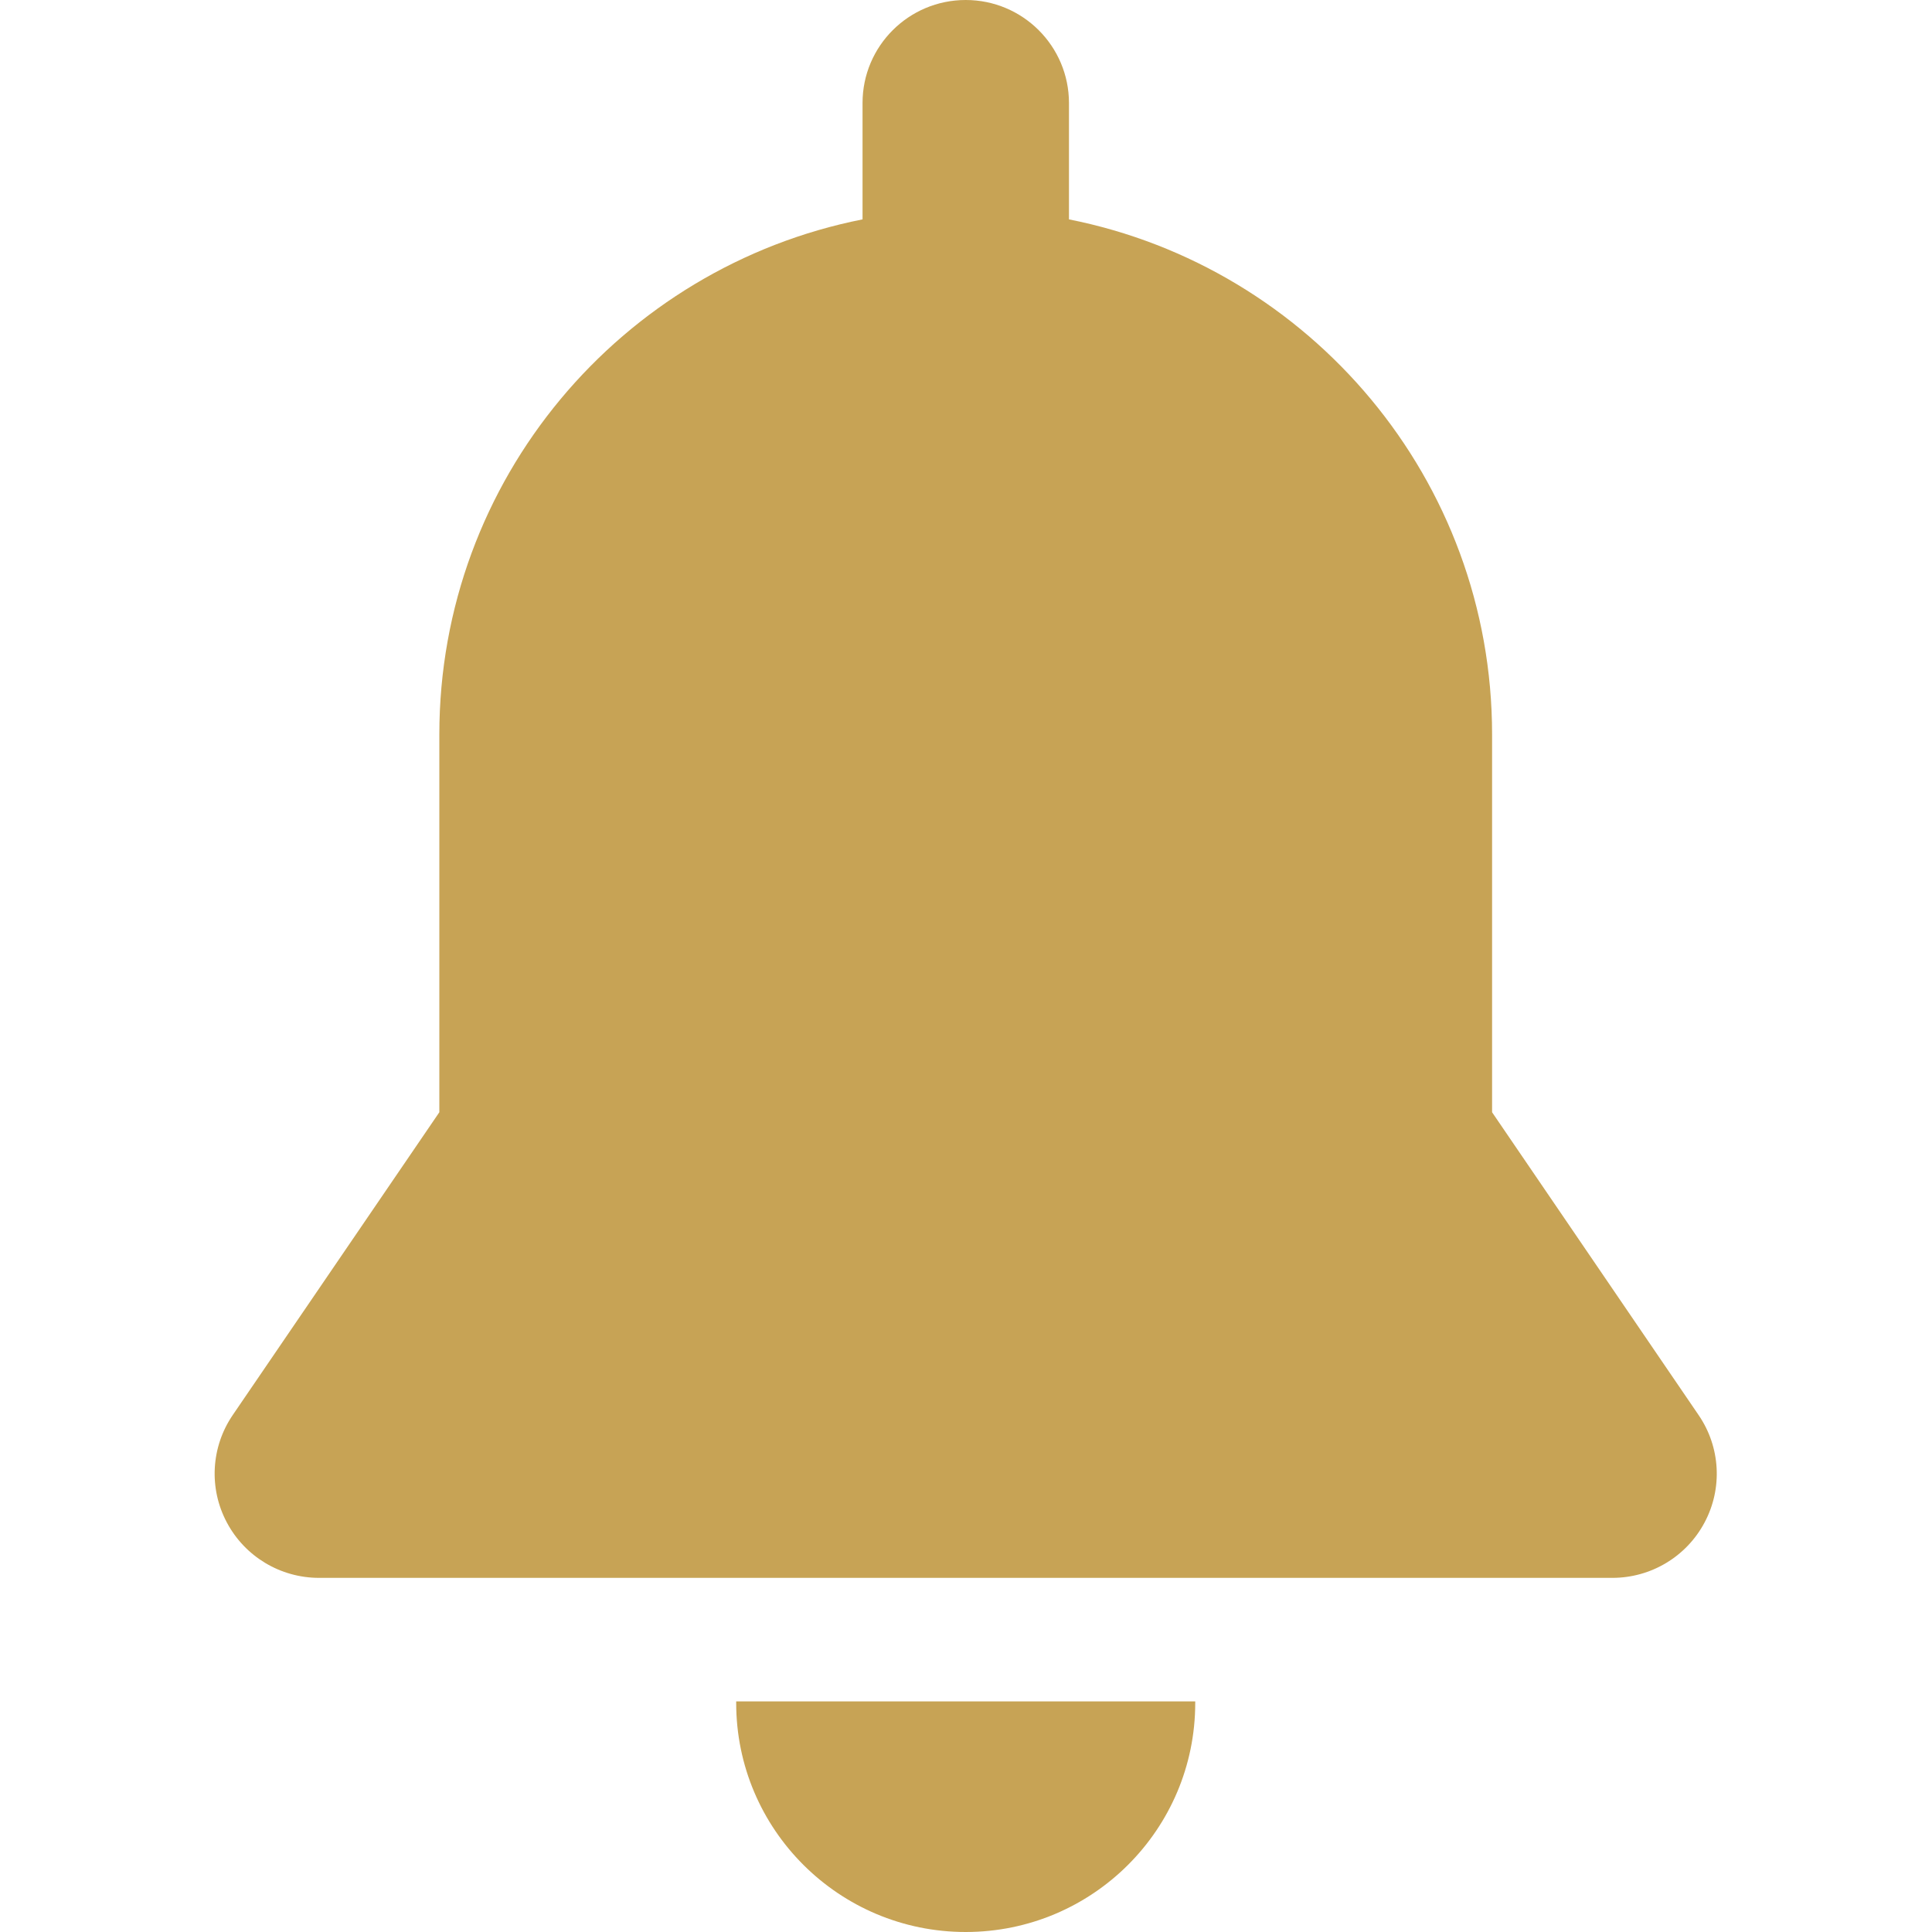
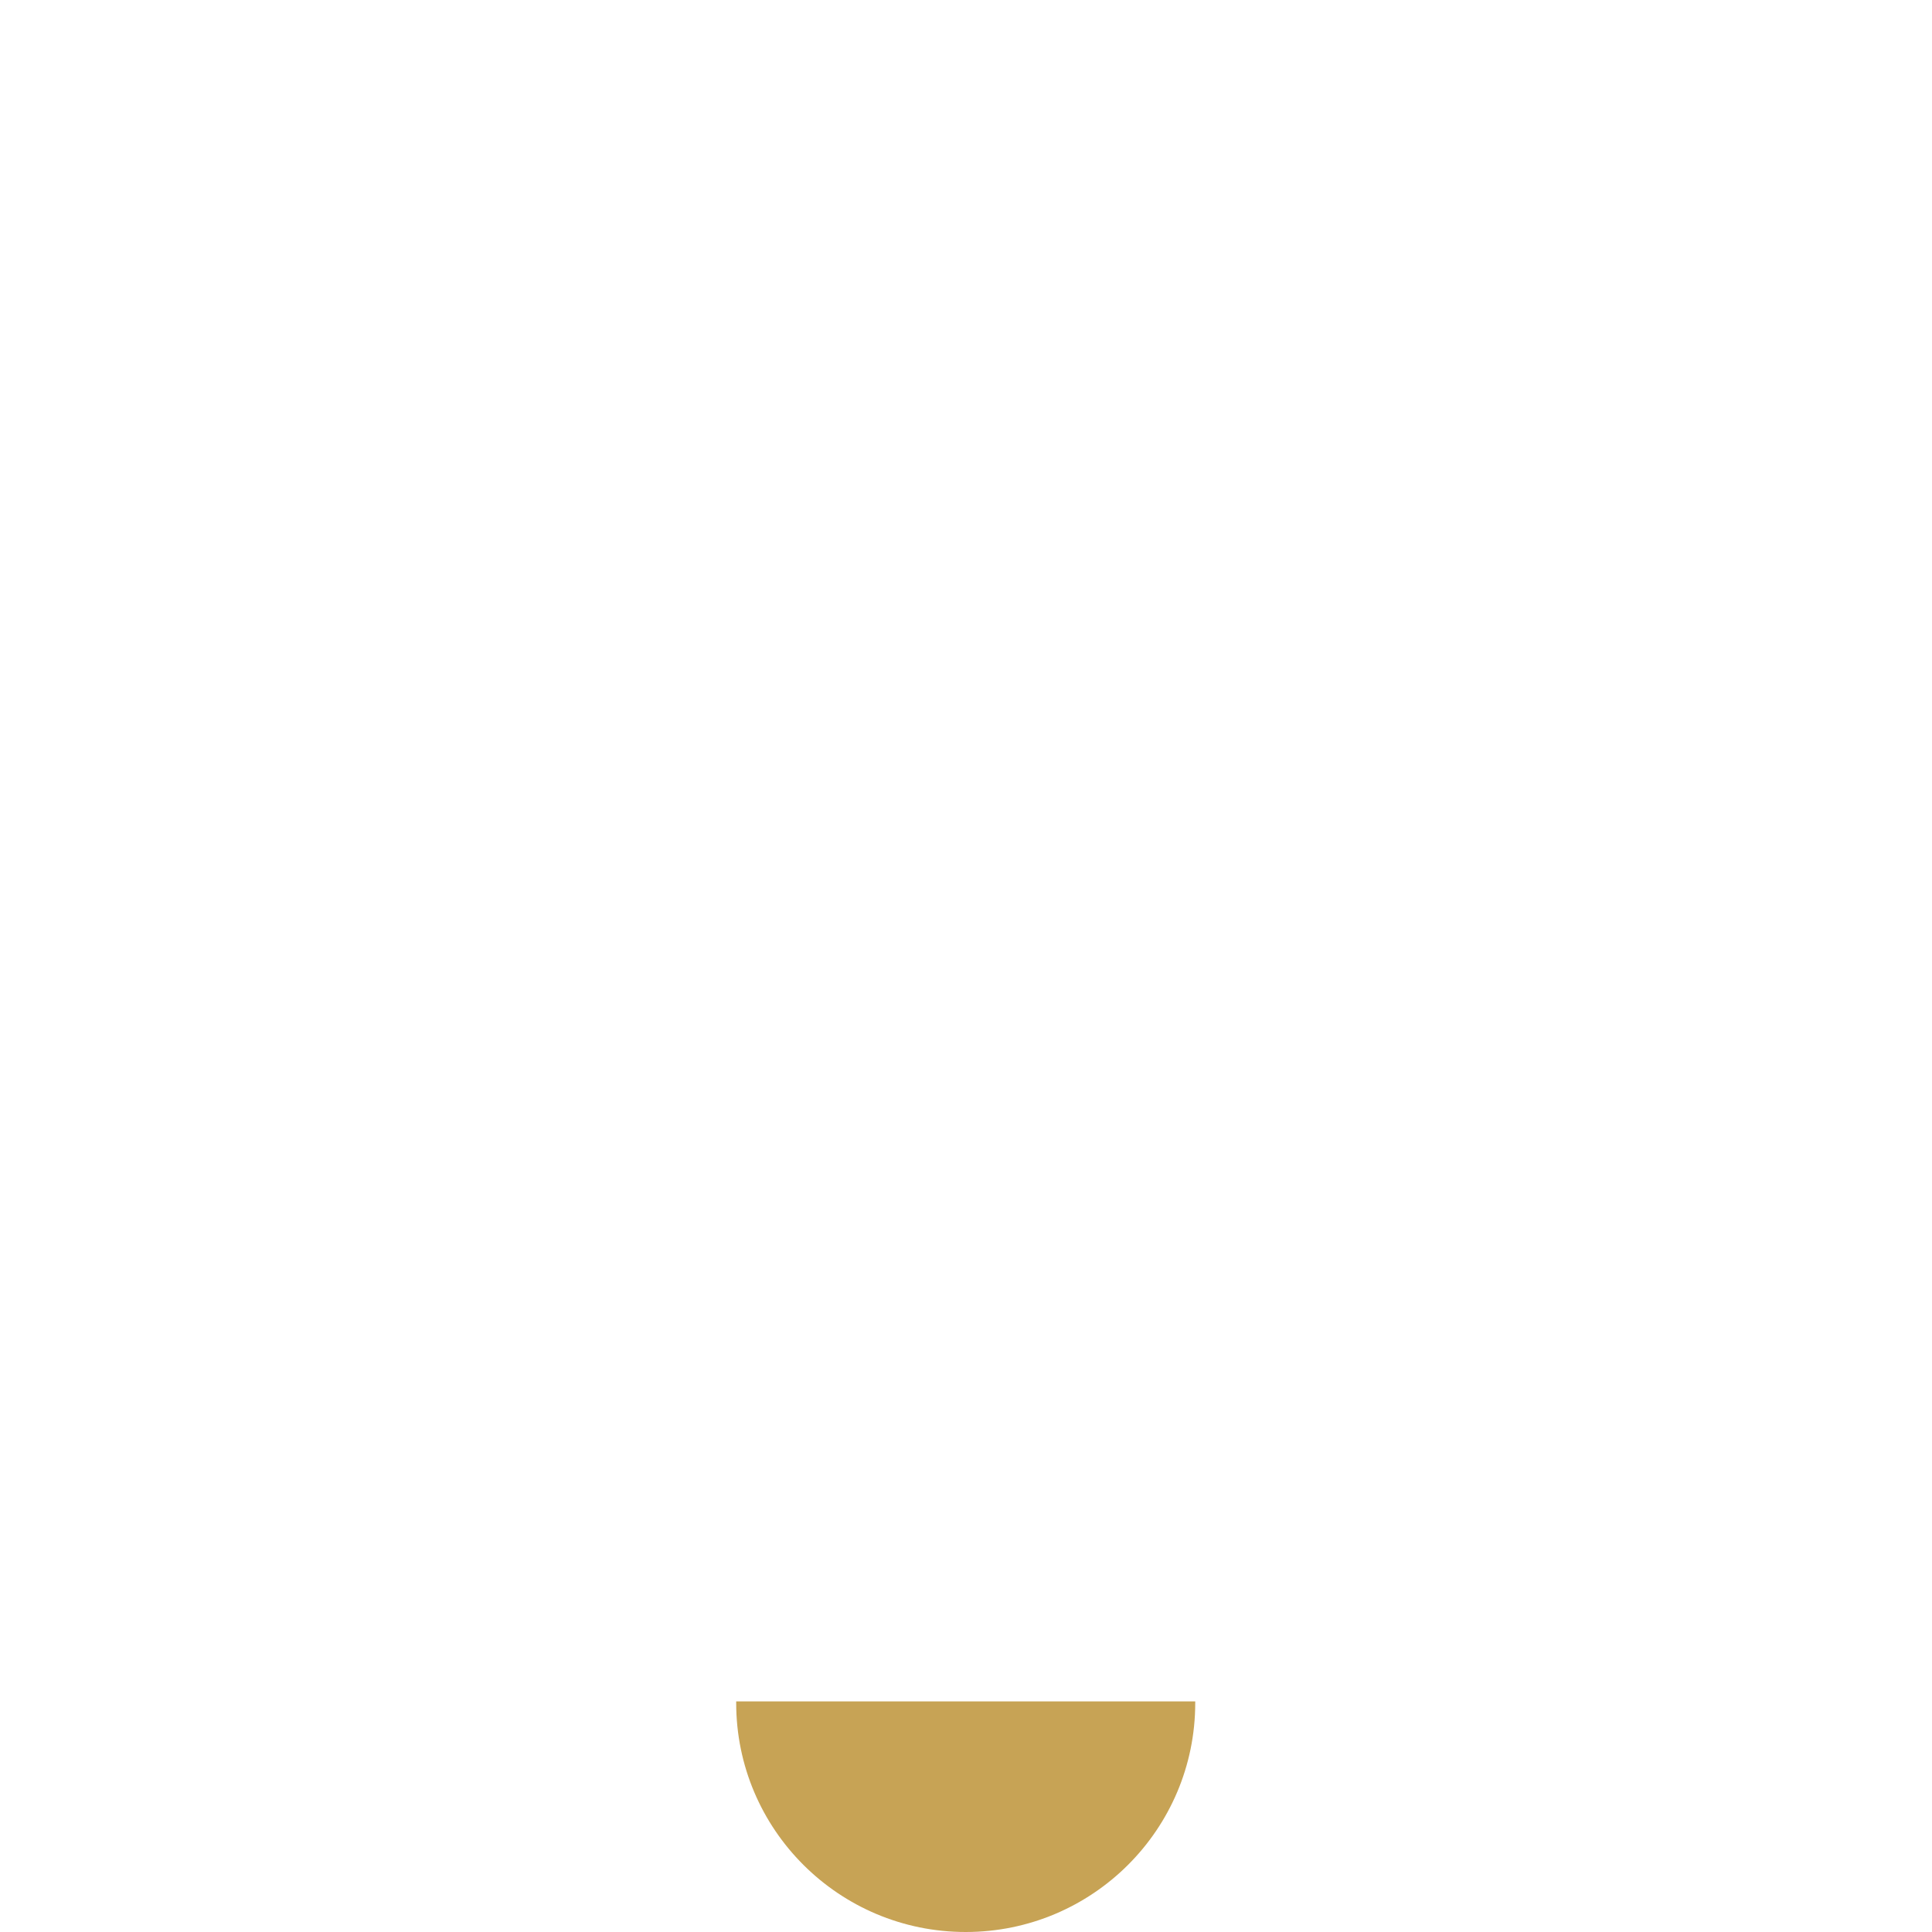
<svg xmlns="http://www.w3.org/2000/svg" width="20" height="20" viewBox="0 0 20 20" fill="none">
-   <path d="M15.446 11.514L17.584 14.649C17.81 14.979 17.834 15.407 17.646 15.76C17.459 16.113 17.092 16.334 16.691 16.334H3.303C2.902 16.334 2.535 16.113 2.348 15.76C2.16 15.407 2.184 14.979 2.409 14.649L4.548 11.514V7.603C4.548 4.965 6.431 2.766 8.929 2.271V1.066C8.929 0.477 9.407 0 9.997 0C10.587 0 11.065 0.477 11.066 1.066V2.271C13.563 2.766 15.446 4.965 15.446 7.603V11.514Z" fill="#C7A355" />
  <path d="M7.621 17.62C7.621 17.618 7.621 17.616 7.621 17.613H12.373C12.373 17.616 12.373 17.619 12.373 17.623L12.373 17.629C12.373 18.938 11.309 20 9.997 20C8.685 20 7.621 18.938 7.621 17.629C7.621 17.626 7.621 17.623 7.621 17.62Z" fill="#C7A355" />
</svg>